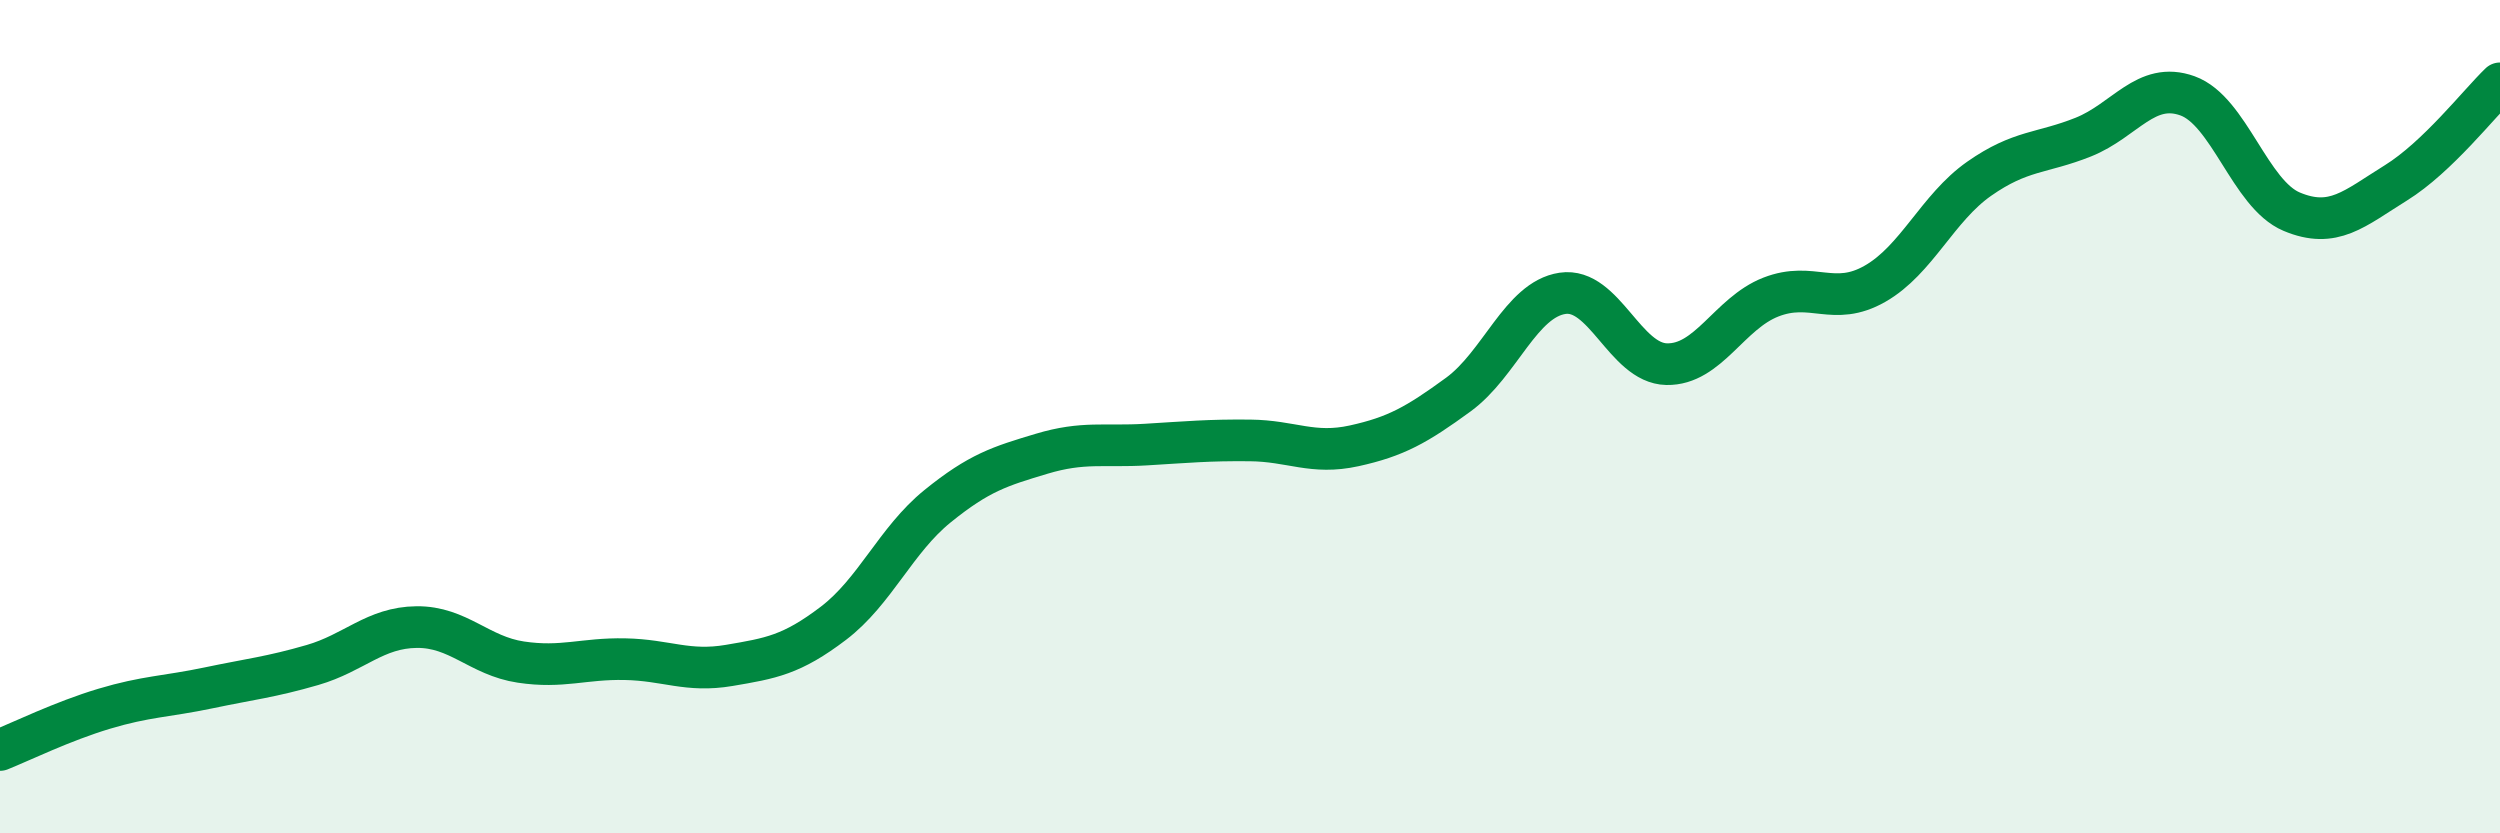
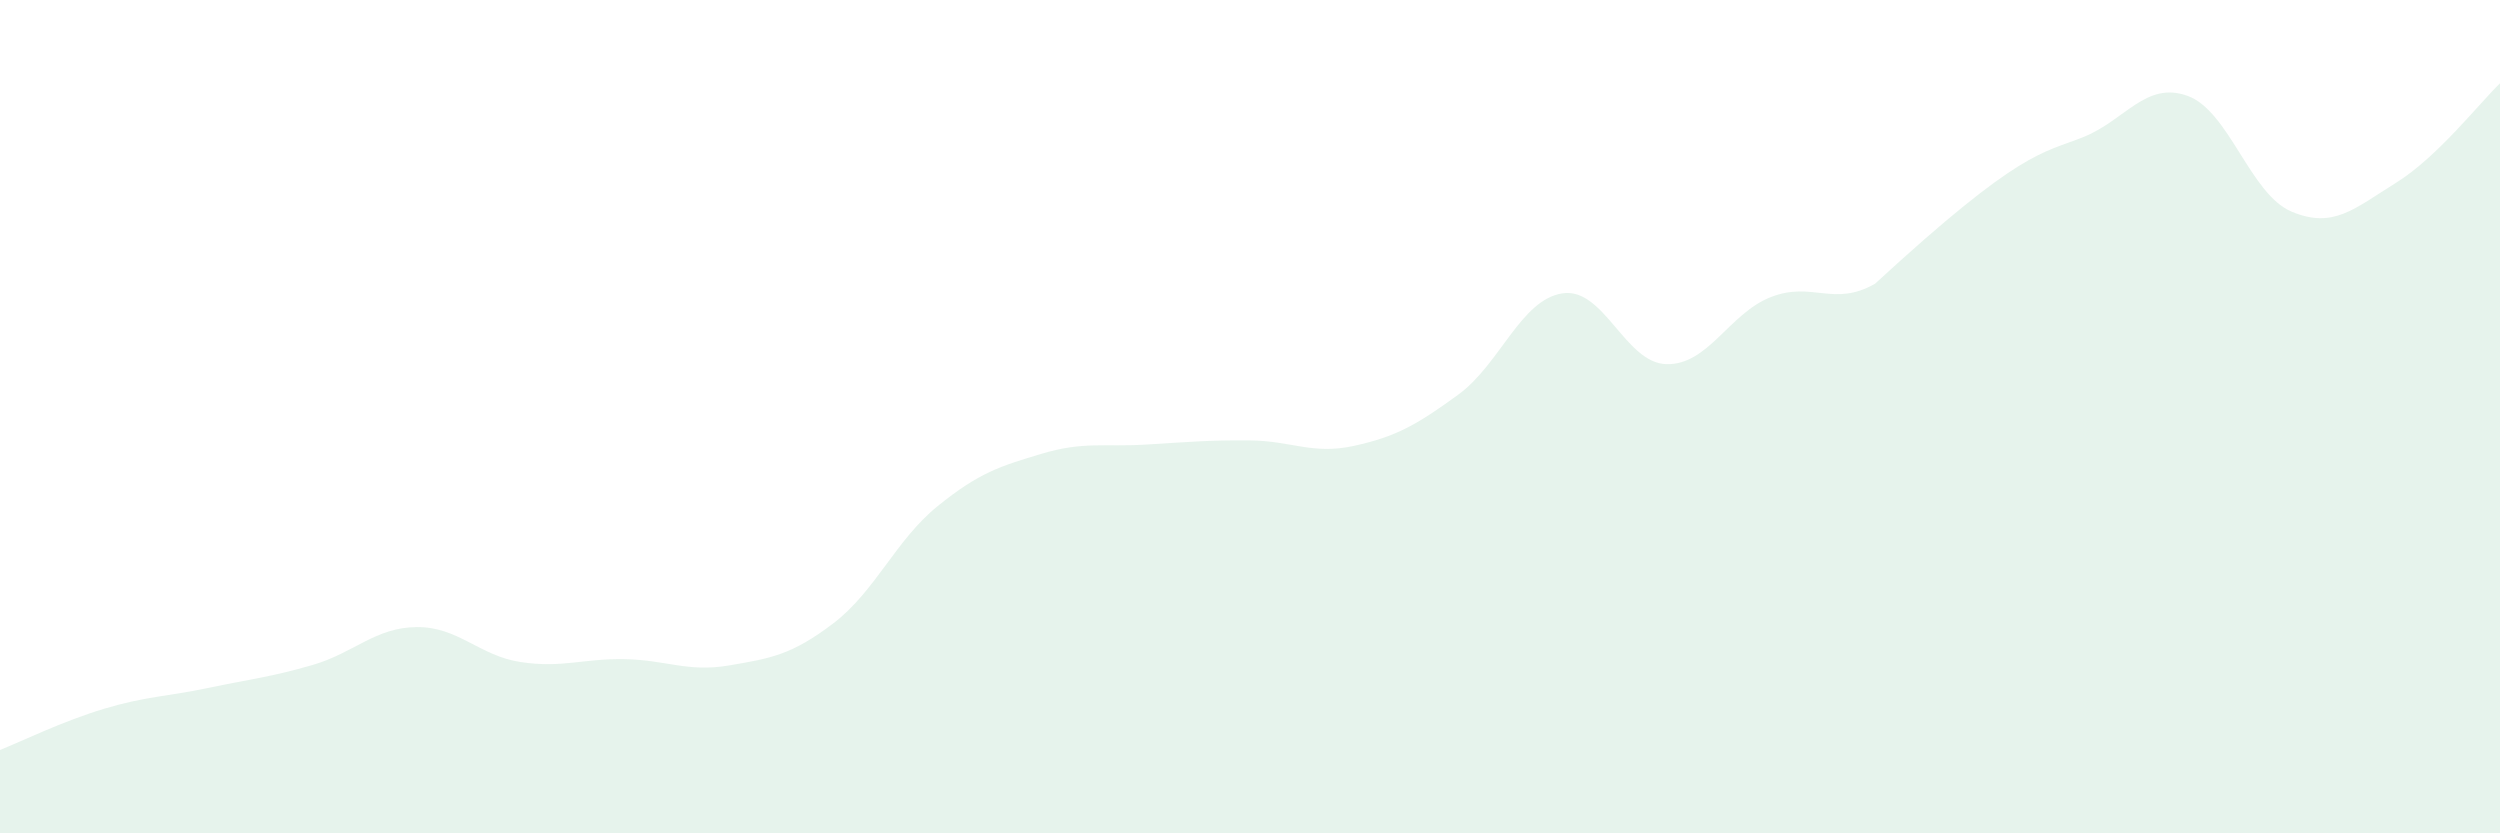
<svg xmlns="http://www.w3.org/2000/svg" width="60" height="20" viewBox="0 0 60 20">
-   <path d="M 0,18 C 0.5,17.8 1.5,17.31 2.5,17.01 C 3.5,16.71 4,16.72 5,16.51 C 6,16.3 6.5,16.25 7.5,15.96 C 8.5,15.67 9,15.06 10,15.05 C 11,15.04 11.5,15.74 12.5,15.89 C 13.5,16.04 14,15.8 15,15.82 C 16,15.84 16.5,16.14 17.5,15.97 C 18.5,15.8 19,15.72 20,14.96 C 21,14.2 21.5,12.96 22.5,12.15 C 23.5,11.34 24,11.19 25,10.89 C 26,10.59 26.5,10.73 27.5,10.67 C 28.5,10.61 29,10.56 30,10.57 C 31,10.58 31.5,10.92 32.5,10.7 C 33.5,10.48 34,10.2 35,9.47 C 36,8.74 36.5,7.19 37.5,7.04 C 38.5,6.89 39,8.72 40,8.74 C 41,8.76 41.5,7.52 42.5,7.13 C 43.5,6.74 44,7.38 45,6.81 C 46,6.24 46.5,4.99 47.5,4.29 C 48.5,3.59 49,3.69 50,3.29 C 51,2.89 51.5,1.94 52.5,2.3 C 53.5,2.66 54,4.66 55,5.08 C 56,5.5 56.5,5.01 57.5,4.39 C 58.5,3.77 59.5,2.48 60,2L60 20L0 20Z" fill="#008740" opacity="0.1" stroke-linecap="round" stroke-linejoin="round" />
-   <path d="M 0,18 C 0.5,17.8 1.5,17.31 2.5,17.01 C 3.5,16.71 4,16.72 5,16.51 C 6,16.3 6.5,16.25 7.5,15.96 C 8.5,15.67 9,15.06 10,15.05 C 11,15.04 11.5,15.74 12.5,15.89 C 13.5,16.04 14,15.8 15,15.82 C 16,15.84 16.5,16.14 17.5,15.97 C 18.5,15.8 19,15.72 20,14.96 C 21,14.2 21.5,12.96 22.5,12.15 C 23.5,11.34 24,11.19 25,10.89 C 26,10.59 26.5,10.73 27.5,10.67 C 28.5,10.61 29,10.56 30,10.57 C 31,10.58 31.5,10.92 32.5,10.7 C 33.5,10.48 34,10.2 35,9.47 C 36,8.74 36.5,7.19 37.5,7.04 C 38.5,6.89 39,8.72 40,8.74 C 41,8.76 41.5,7.52 42.5,7.13 C 43.5,6.74 44,7.38 45,6.81 C 46,6.24 46.5,4.99 47.5,4.29 C 48.5,3.59 49,3.69 50,3.29 C 51,2.89 51.5,1.94 52.5,2.3 C 53.5,2.66 54,4.66 55,5.08 C 56,5.5 56.5,5.01 57.5,4.39 C 58.5,3.77 59.5,2.48 60,2" stroke="#008740" stroke-width="1" fill="none" stroke-linecap="round" stroke-linejoin="round" />
+   <path d="M 0,18 C 0.5,17.8 1.5,17.31 2.5,17.01 C 3.5,16.71 4,16.72 5,16.51 C 6,16.3 6.5,16.25 7.5,15.96 C 8.5,15.67 9,15.06 10,15.05 C 11,15.04 11.5,15.74 12.5,15.89 C 13.5,16.04 14,15.8 15,15.82 C 16,15.84 16.5,16.14 17.5,15.97 C 18.5,15.8 19,15.72 20,14.96 C 21,14.2 21.5,12.96 22.5,12.15 C 23.5,11.34 24,11.19 25,10.89 C 26,10.59 26.5,10.73 27.5,10.67 C 28.5,10.61 29,10.56 30,10.57 C 31,10.58 31.5,10.92 32.5,10.7 C 33.5,10.48 34,10.2 35,9.47 C 36,8.74 36.5,7.19 37.5,7.04 C 38.5,6.89 39,8.72 40,8.74 C 41,8.76 41.5,7.52 42.5,7.13 C 43.5,6.74 44,7.38 45,6.81 C 48.5,3.59 49,3.69 50,3.29 C 51,2.89 51.5,1.94 52.5,2.3 C 53.5,2.66 54,4.66 55,5.08 C 56,5.5 56.5,5.01 57.5,4.39 C 58.5,3.77 59.5,2.48 60,2L60 20L0 20Z" fill="#008740" opacity="0.1" stroke-linecap="round" stroke-linejoin="round" />
</svg>